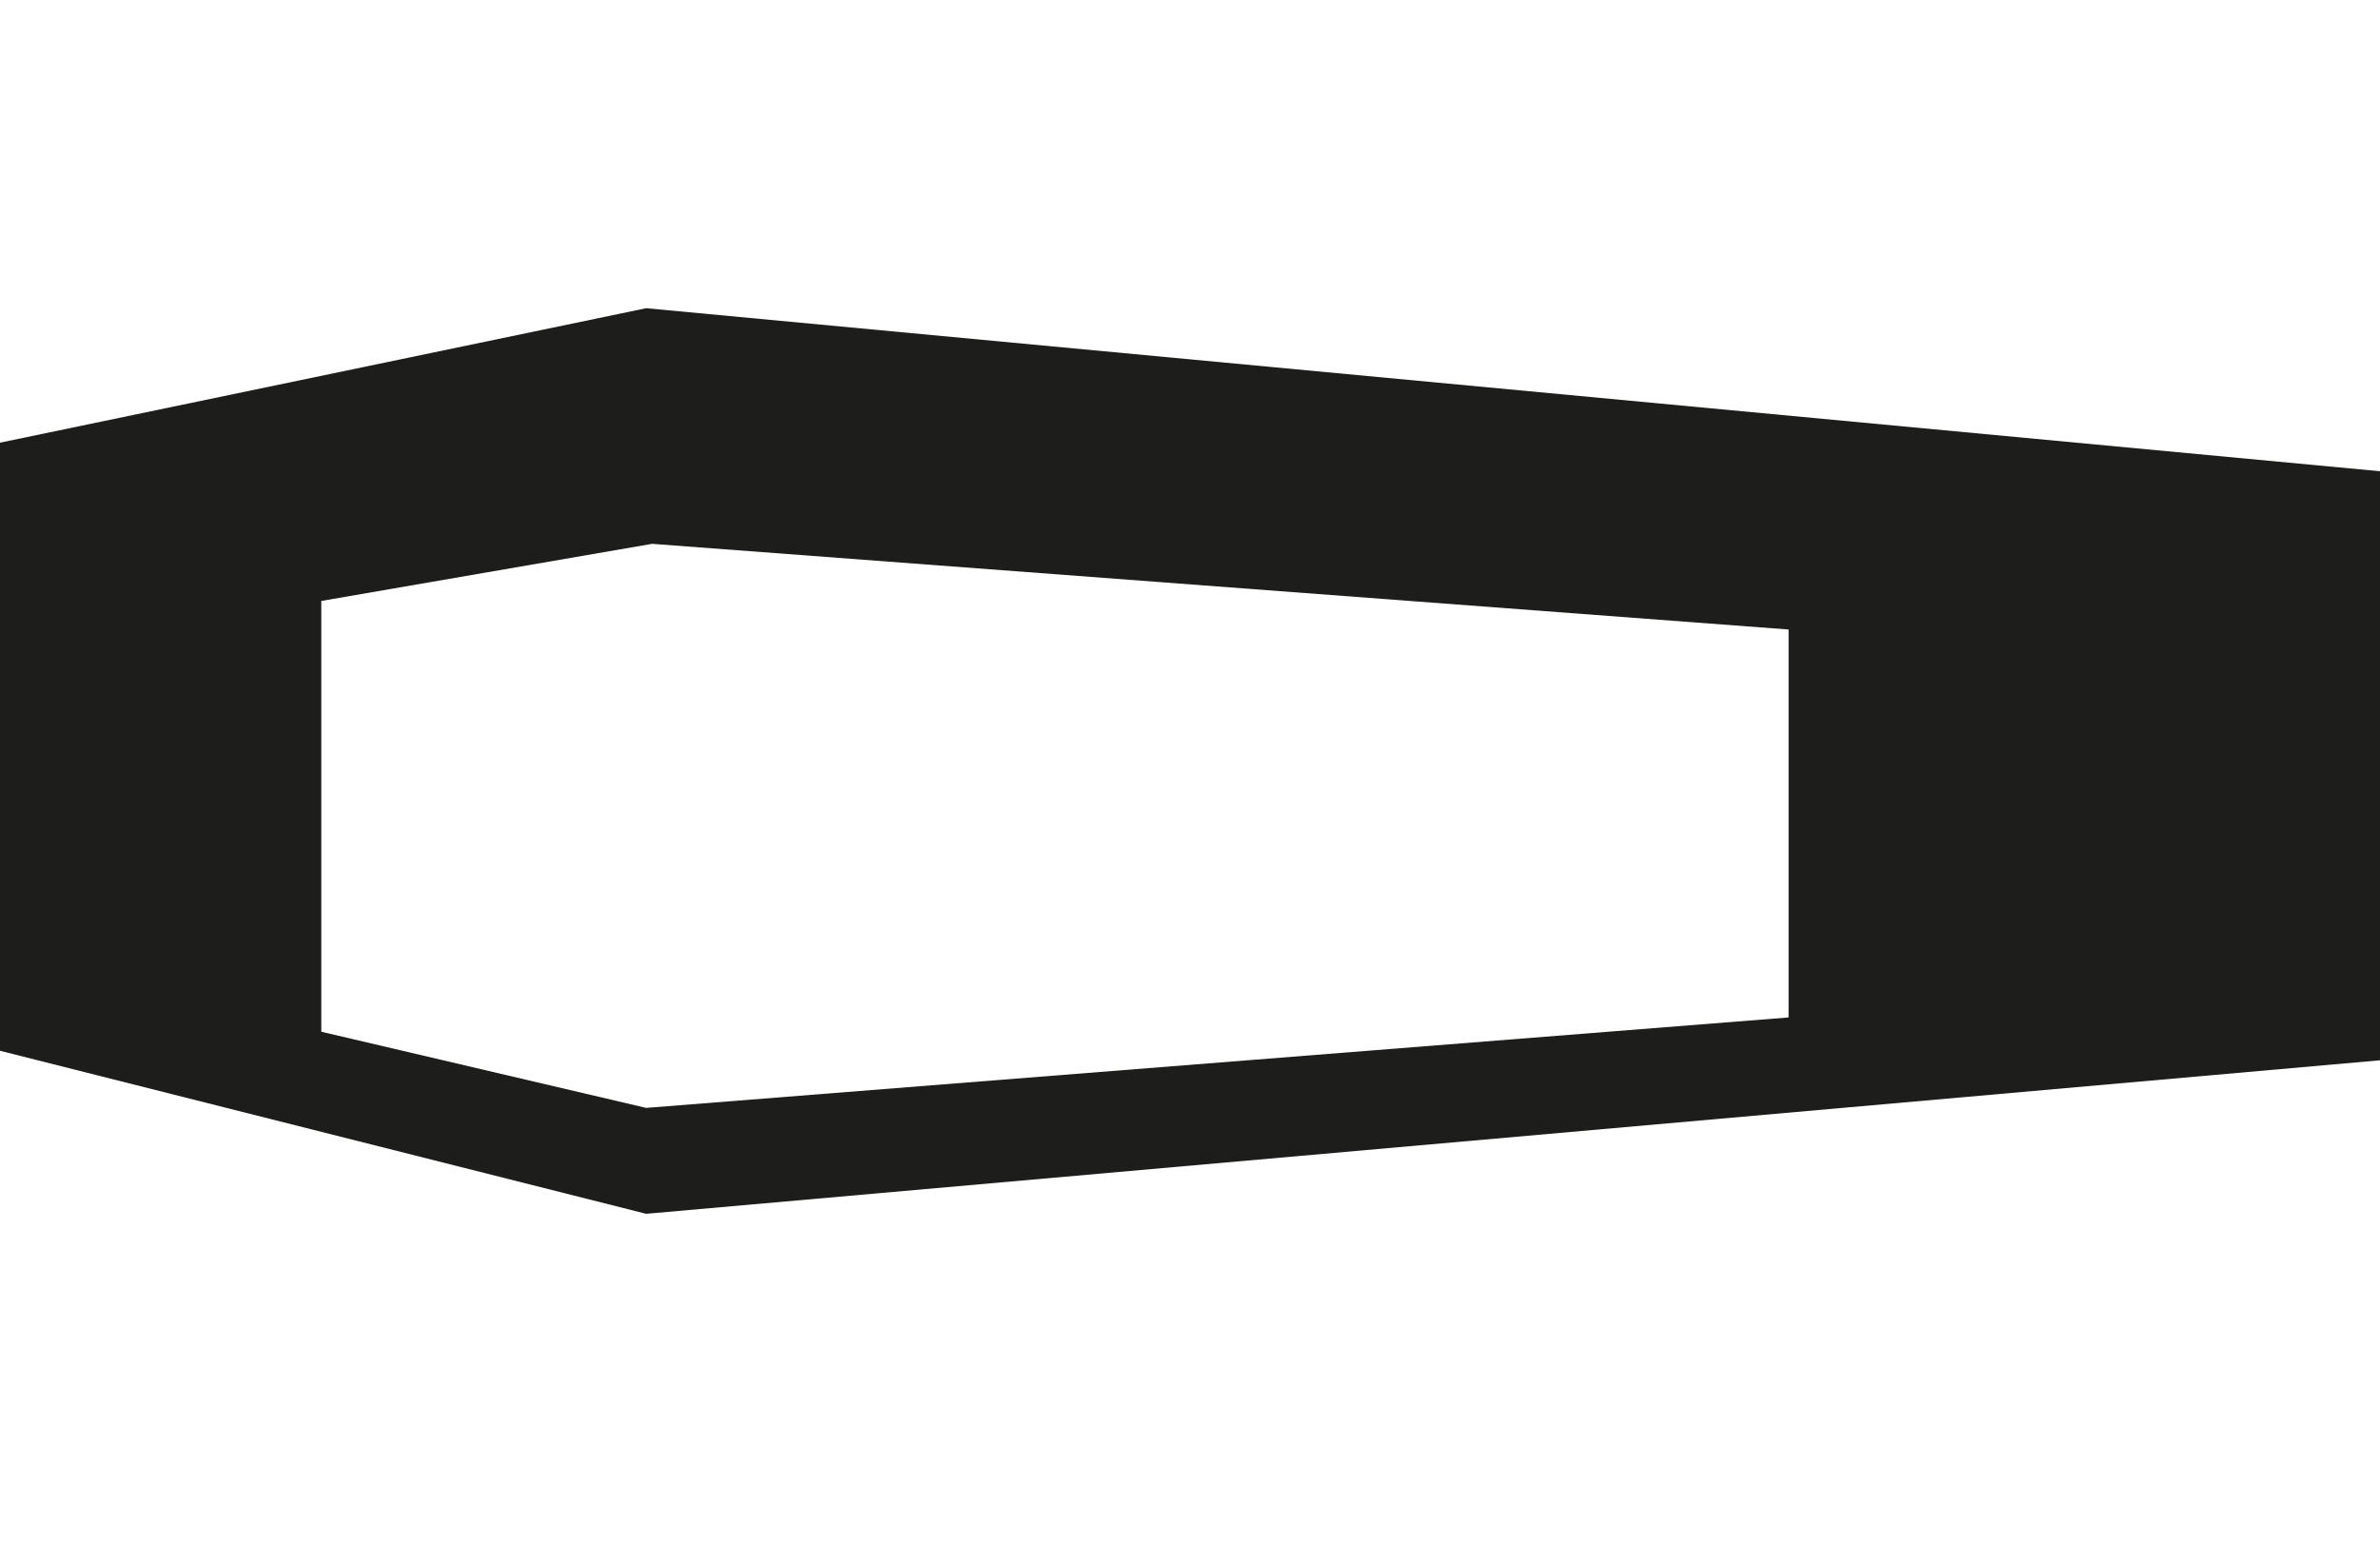
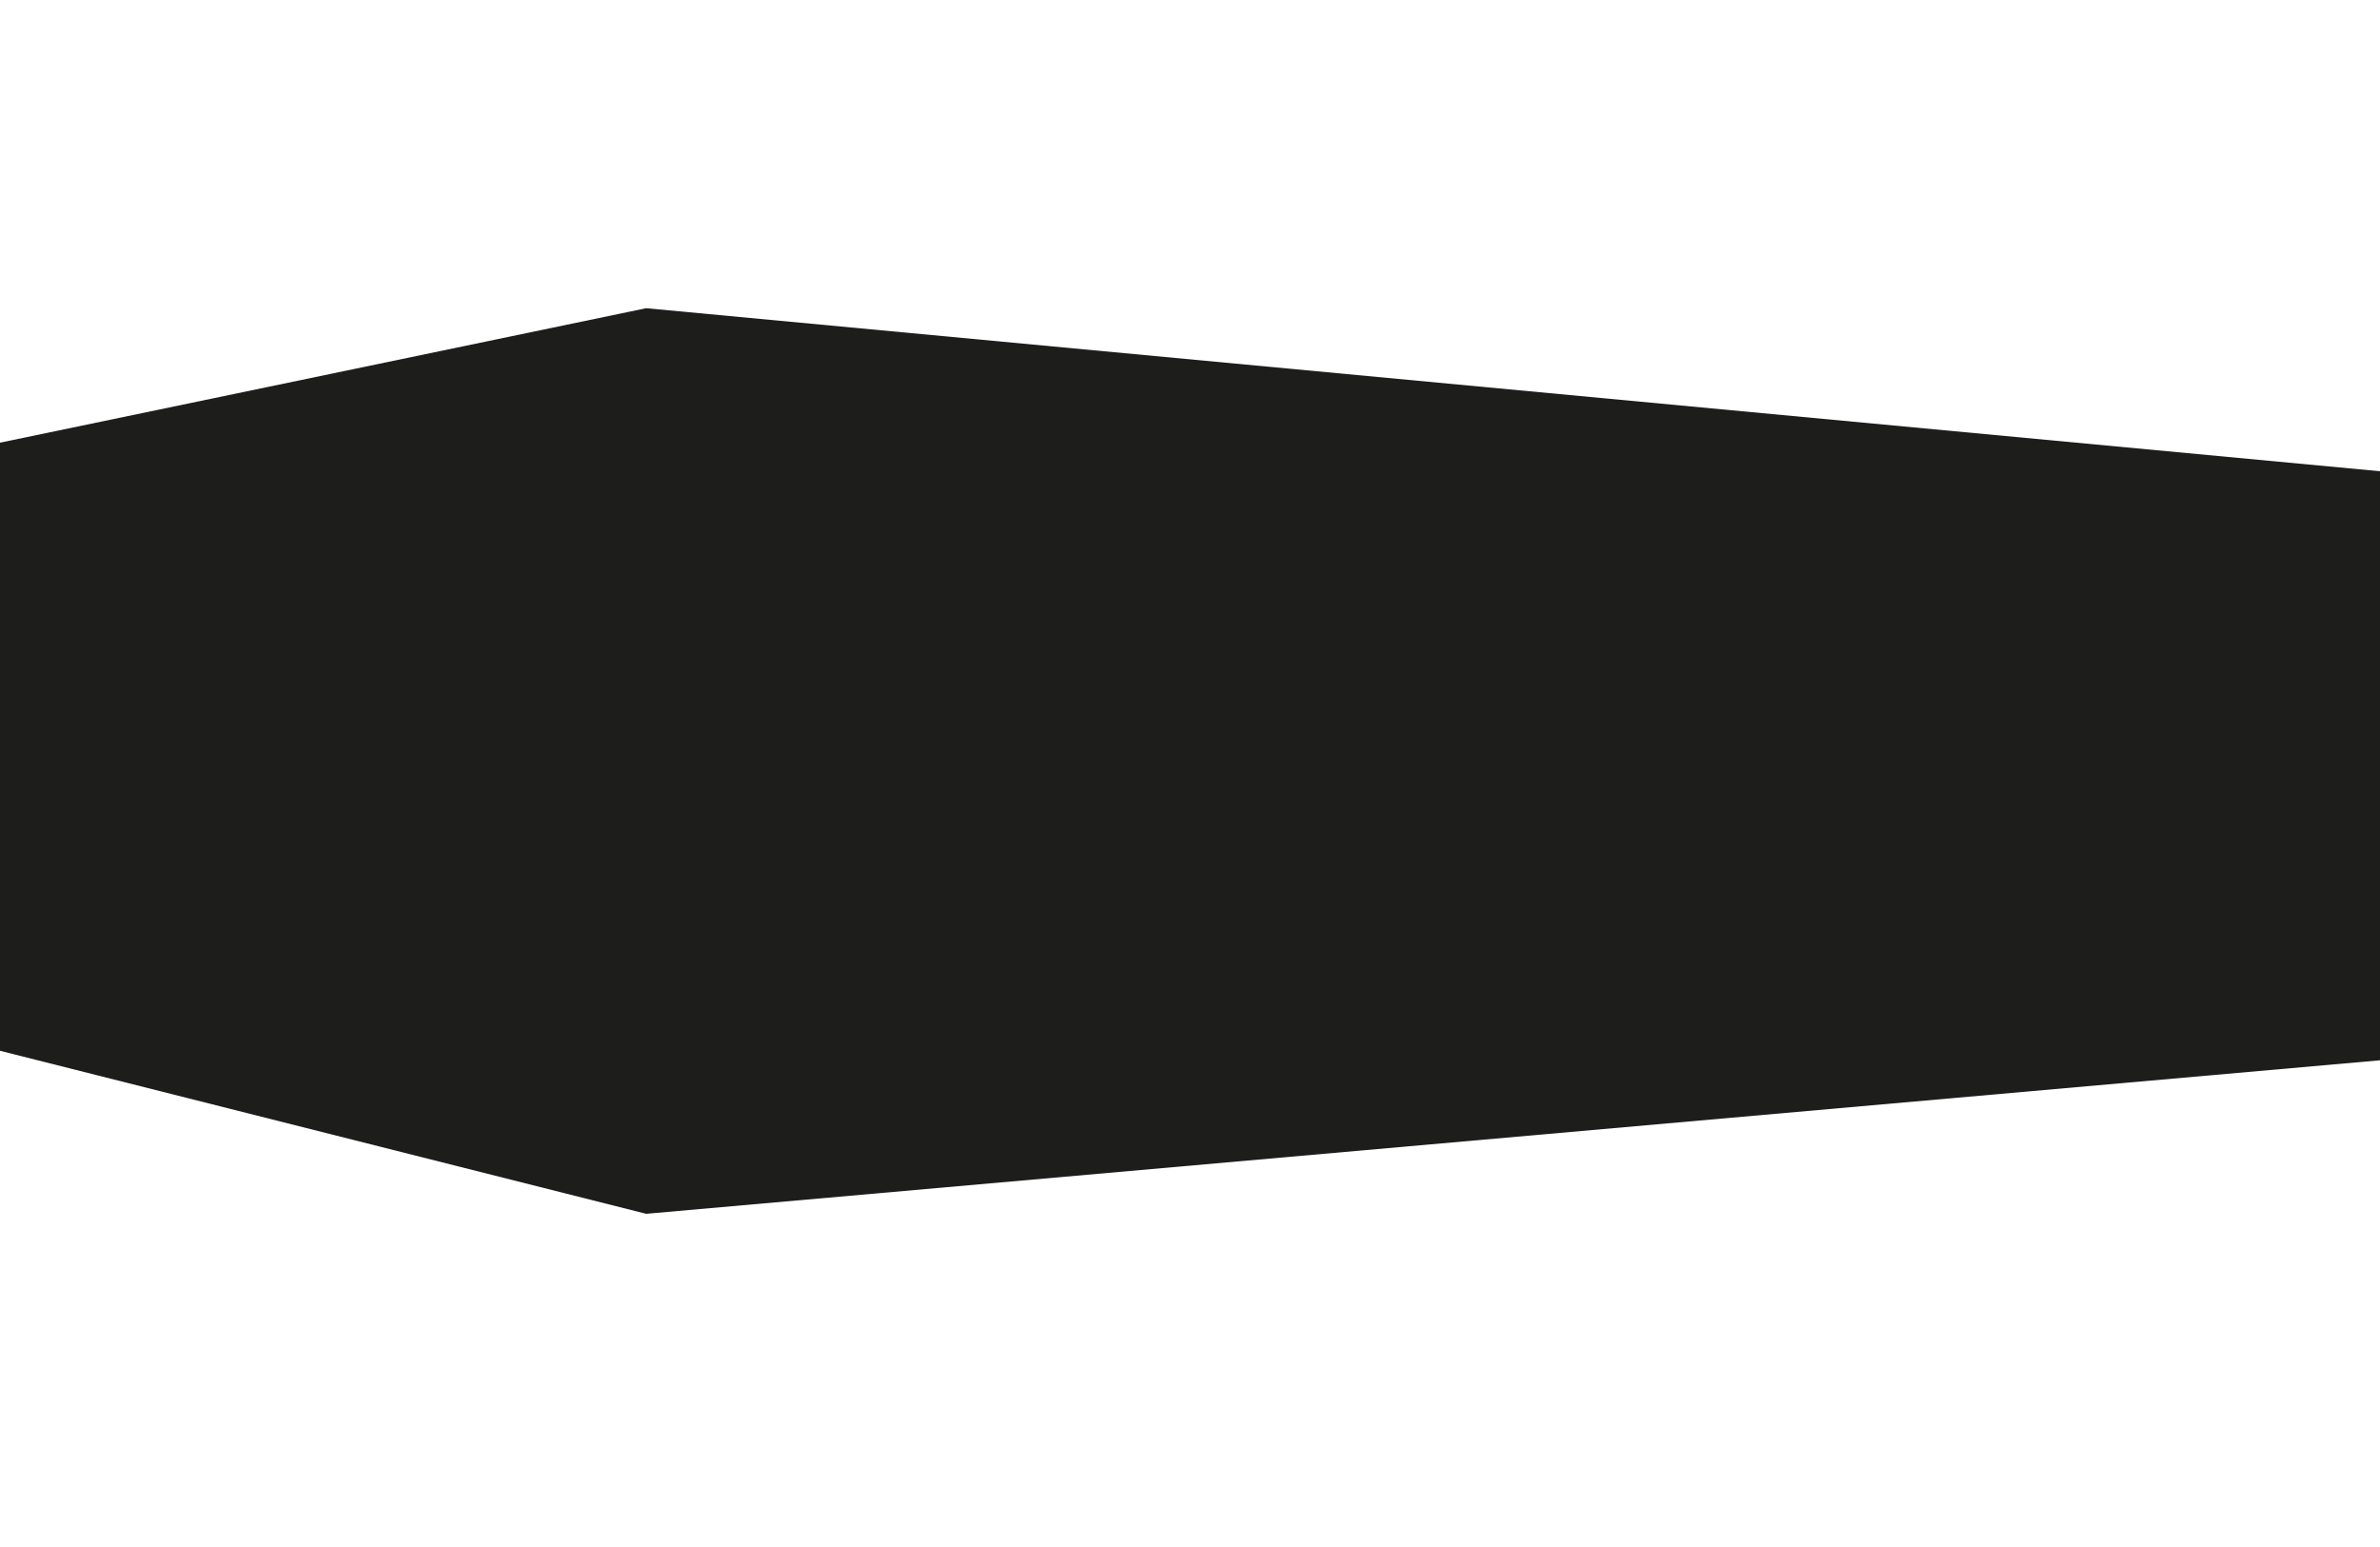
<svg xmlns="http://www.w3.org/2000/svg" version="1.1" id="Layer_1" x="0px" y="0px" viewBox="0 0 200 130" style="enable-background:new 0 0 200 130;" xml:space="preserve">
  <style type="text/css">
	.st0{fill:#1D1D1B;}
</style>
-   <path class="st0" d="M0,37.2l54.3-11.3L200,39.6v49.5L54.3,102L0,88.3V37.2L0,37.2z M27,86.7l27.3,6.4l96-7.6V52.9l-95.5-7.2  L27,50.5V86.7L27,86.7z" />
+   <path class="st0" d="M0,37.2l54.3-11.3L200,39.6v49.5L54.3,102L0,88.3V37.2L0,37.2z l27.3,6.4l96-7.6V52.9l-95.5-7.2  L27,50.5V86.7L27,86.7z" />
</svg>